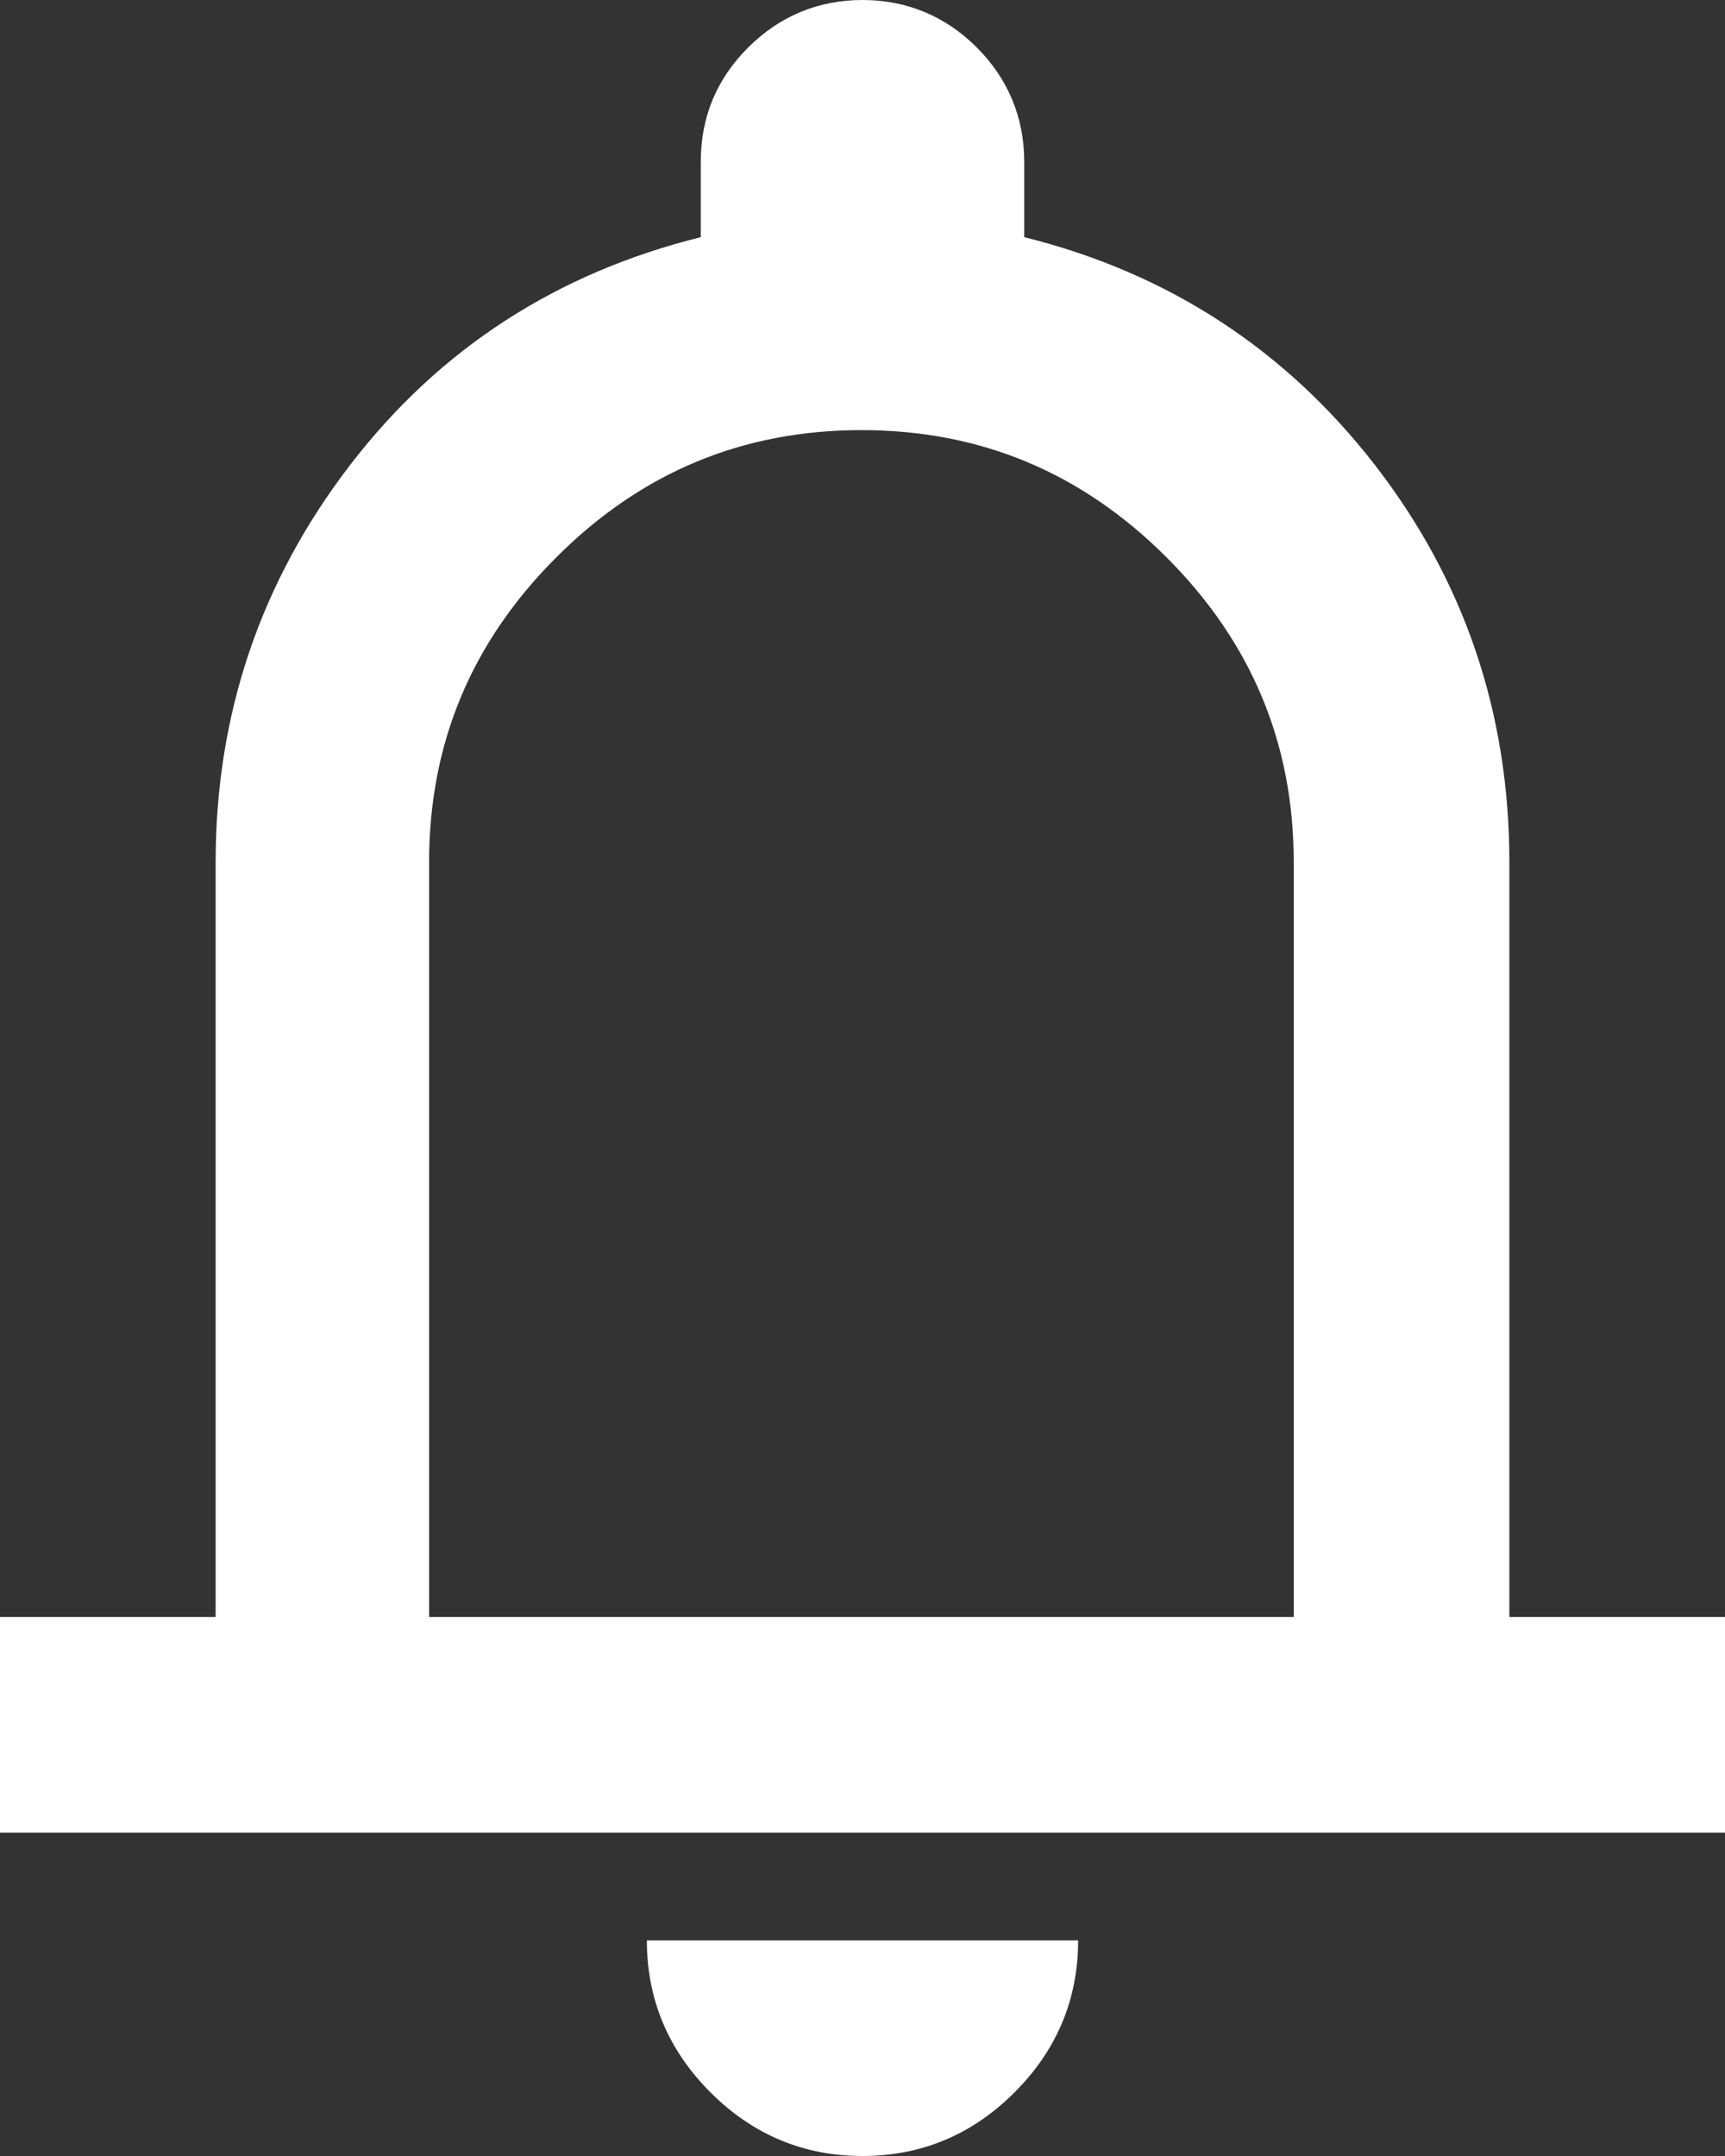
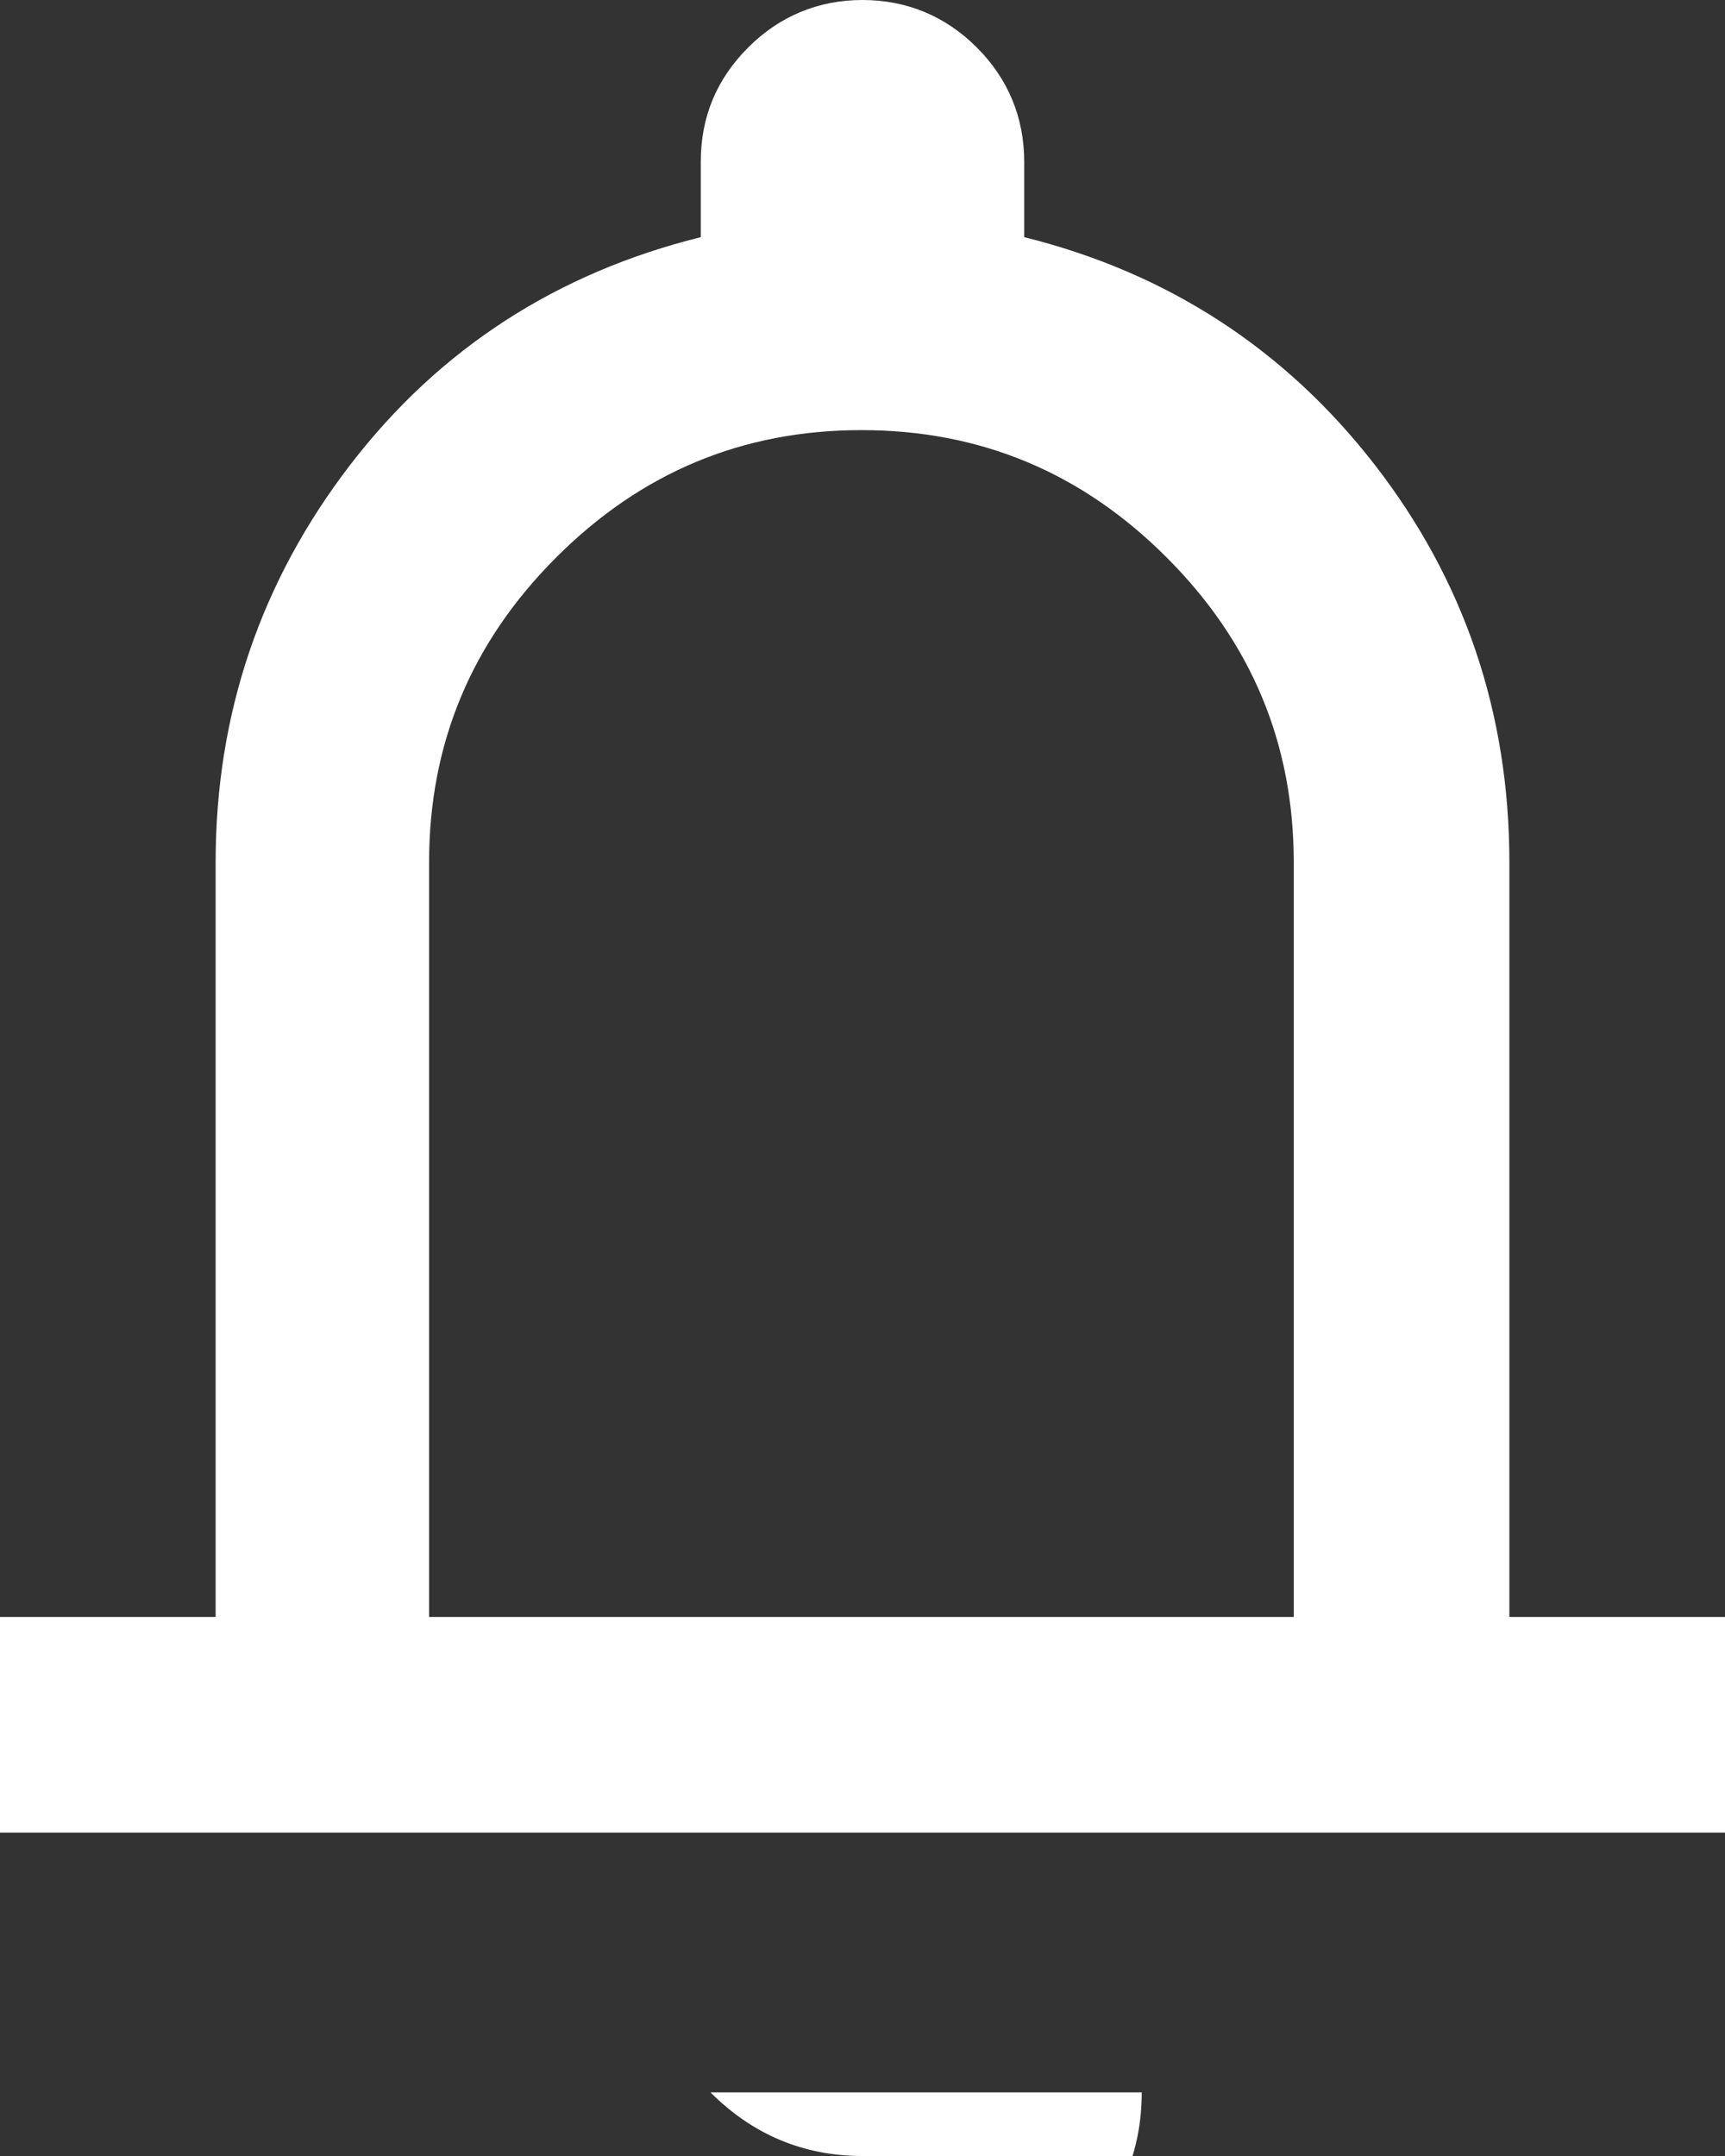
<svg xmlns="http://www.w3.org/2000/svg" id="Ebene_1" data-name="Ebene 1" viewBox="0 0 16 20">
  <rect x="0" y="0" width="16" height="20" fill="#333333" stroke="none" />
  <defs>
    <style>
      .cls-1 {
        fill: #fff;
        stroke-width: 0px;
      }
    </style>
  </defs>
-   <path class="cls-1" d="m0,17v-2h2v-7c0-1.38.42-2.61,1.25-3.69s1.92-1.78,3.25-2.11v-.7c0-.42.15-.77.44-1.06s.65-.44,1.06-.44.77.15,1.06.44c.29.29.44.65.44,1.06v.7c1.33.33,2.42,1.04,3.25,2.11s1.25,2.3,1.25,3.69v7h2v2H0Zm8,3c-.55,0-1.02-.2-1.41-.59s-.59-.86-.59-1.41h4c0,.55-.2,1.02-.59,1.41s-.86.59-1.41.59Zm-4-5h8v-7c0-1.1-.39-2.04-1.18-2.83s-1.73-1.18-2.83-1.18-2.04.39-2.83,1.18-1.18,1.73-1.18,2.83v7Z" />
+   <path class="cls-1" d="m0,17v-2h2v-7c0-1.38.42-2.61,1.25-3.69s1.92-1.78,3.25-2.11v-.7c0-.42.15-.77.44-1.06s.65-.44,1.06-.44.77.15,1.06.44c.29.29.44.65.44,1.06v.7c1.33.33,2.42,1.04,3.25,2.11s1.25,2.3,1.25,3.69v7h2v2H0Zm8,3c-.55,0-1.02-.2-1.41-.59h4c0,.55-.2,1.02-.59,1.41s-.86.59-1.41.59Zm-4-5h8v-7c0-1.1-.39-2.04-1.18-2.83s-1.73-1.18-2.83-1.18-2.04.39-2.83,1.18-1.18,1.73-1.18,2.83v7Z" />
</svg>